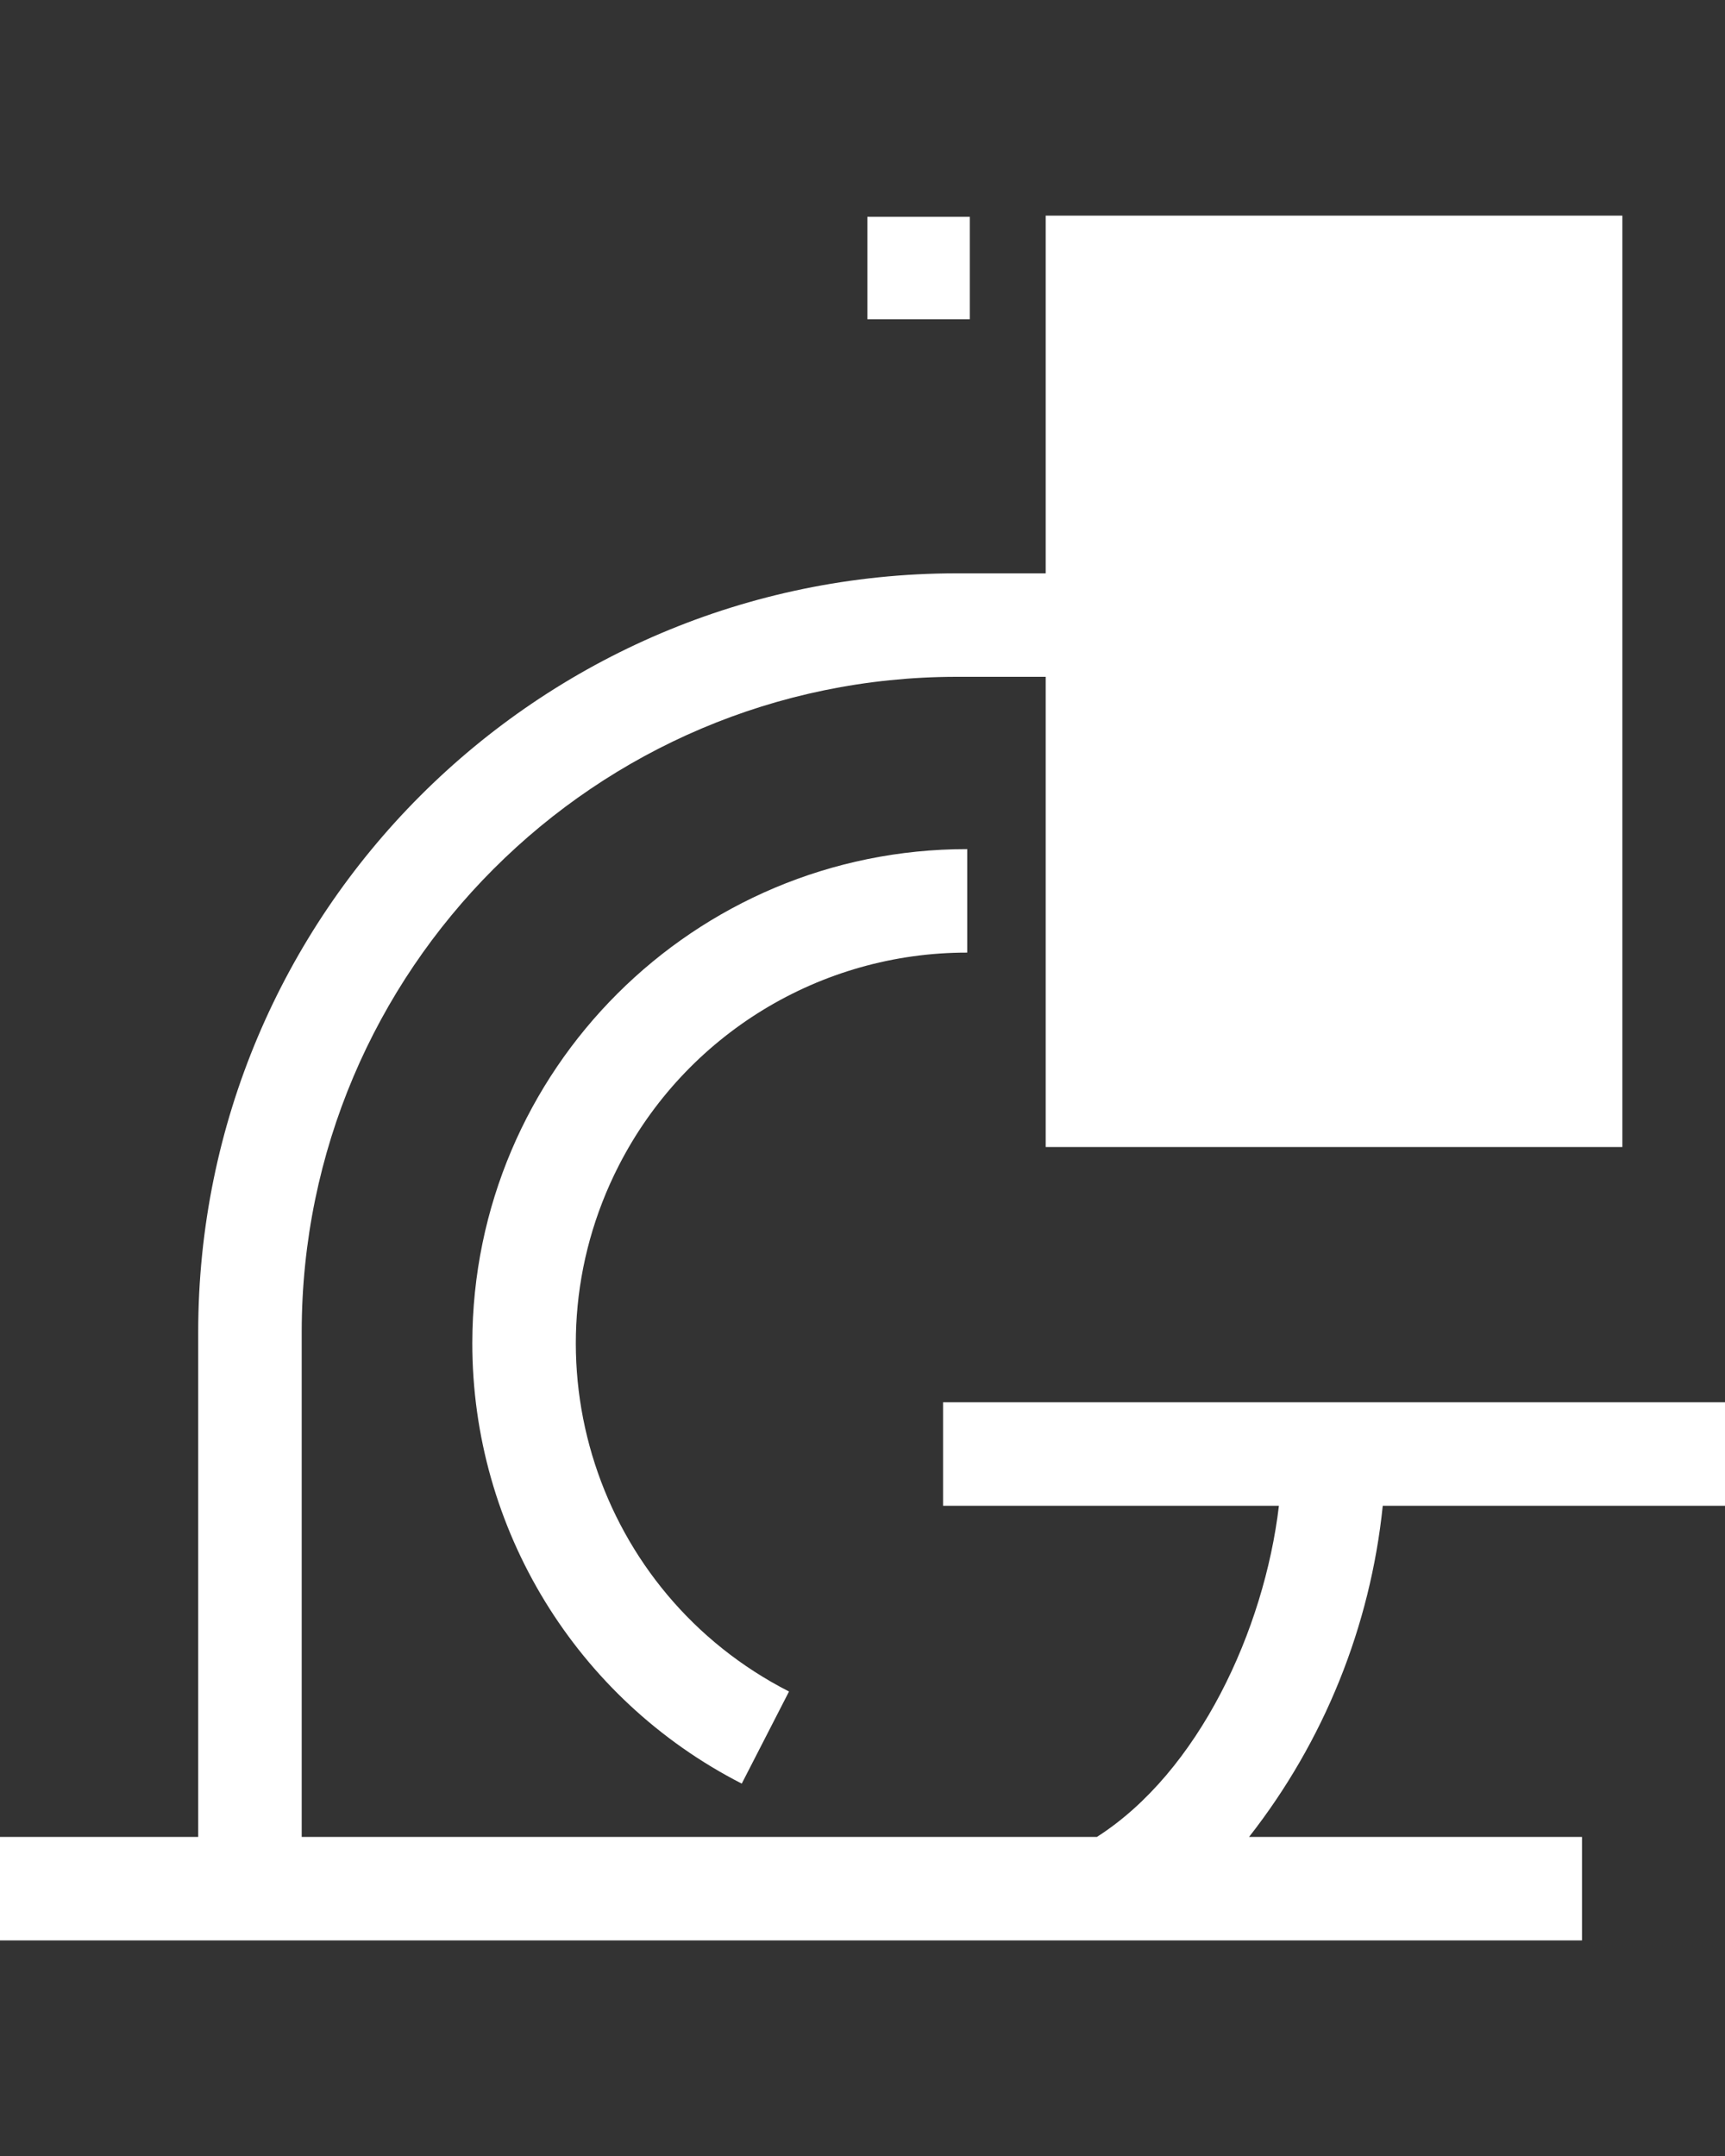
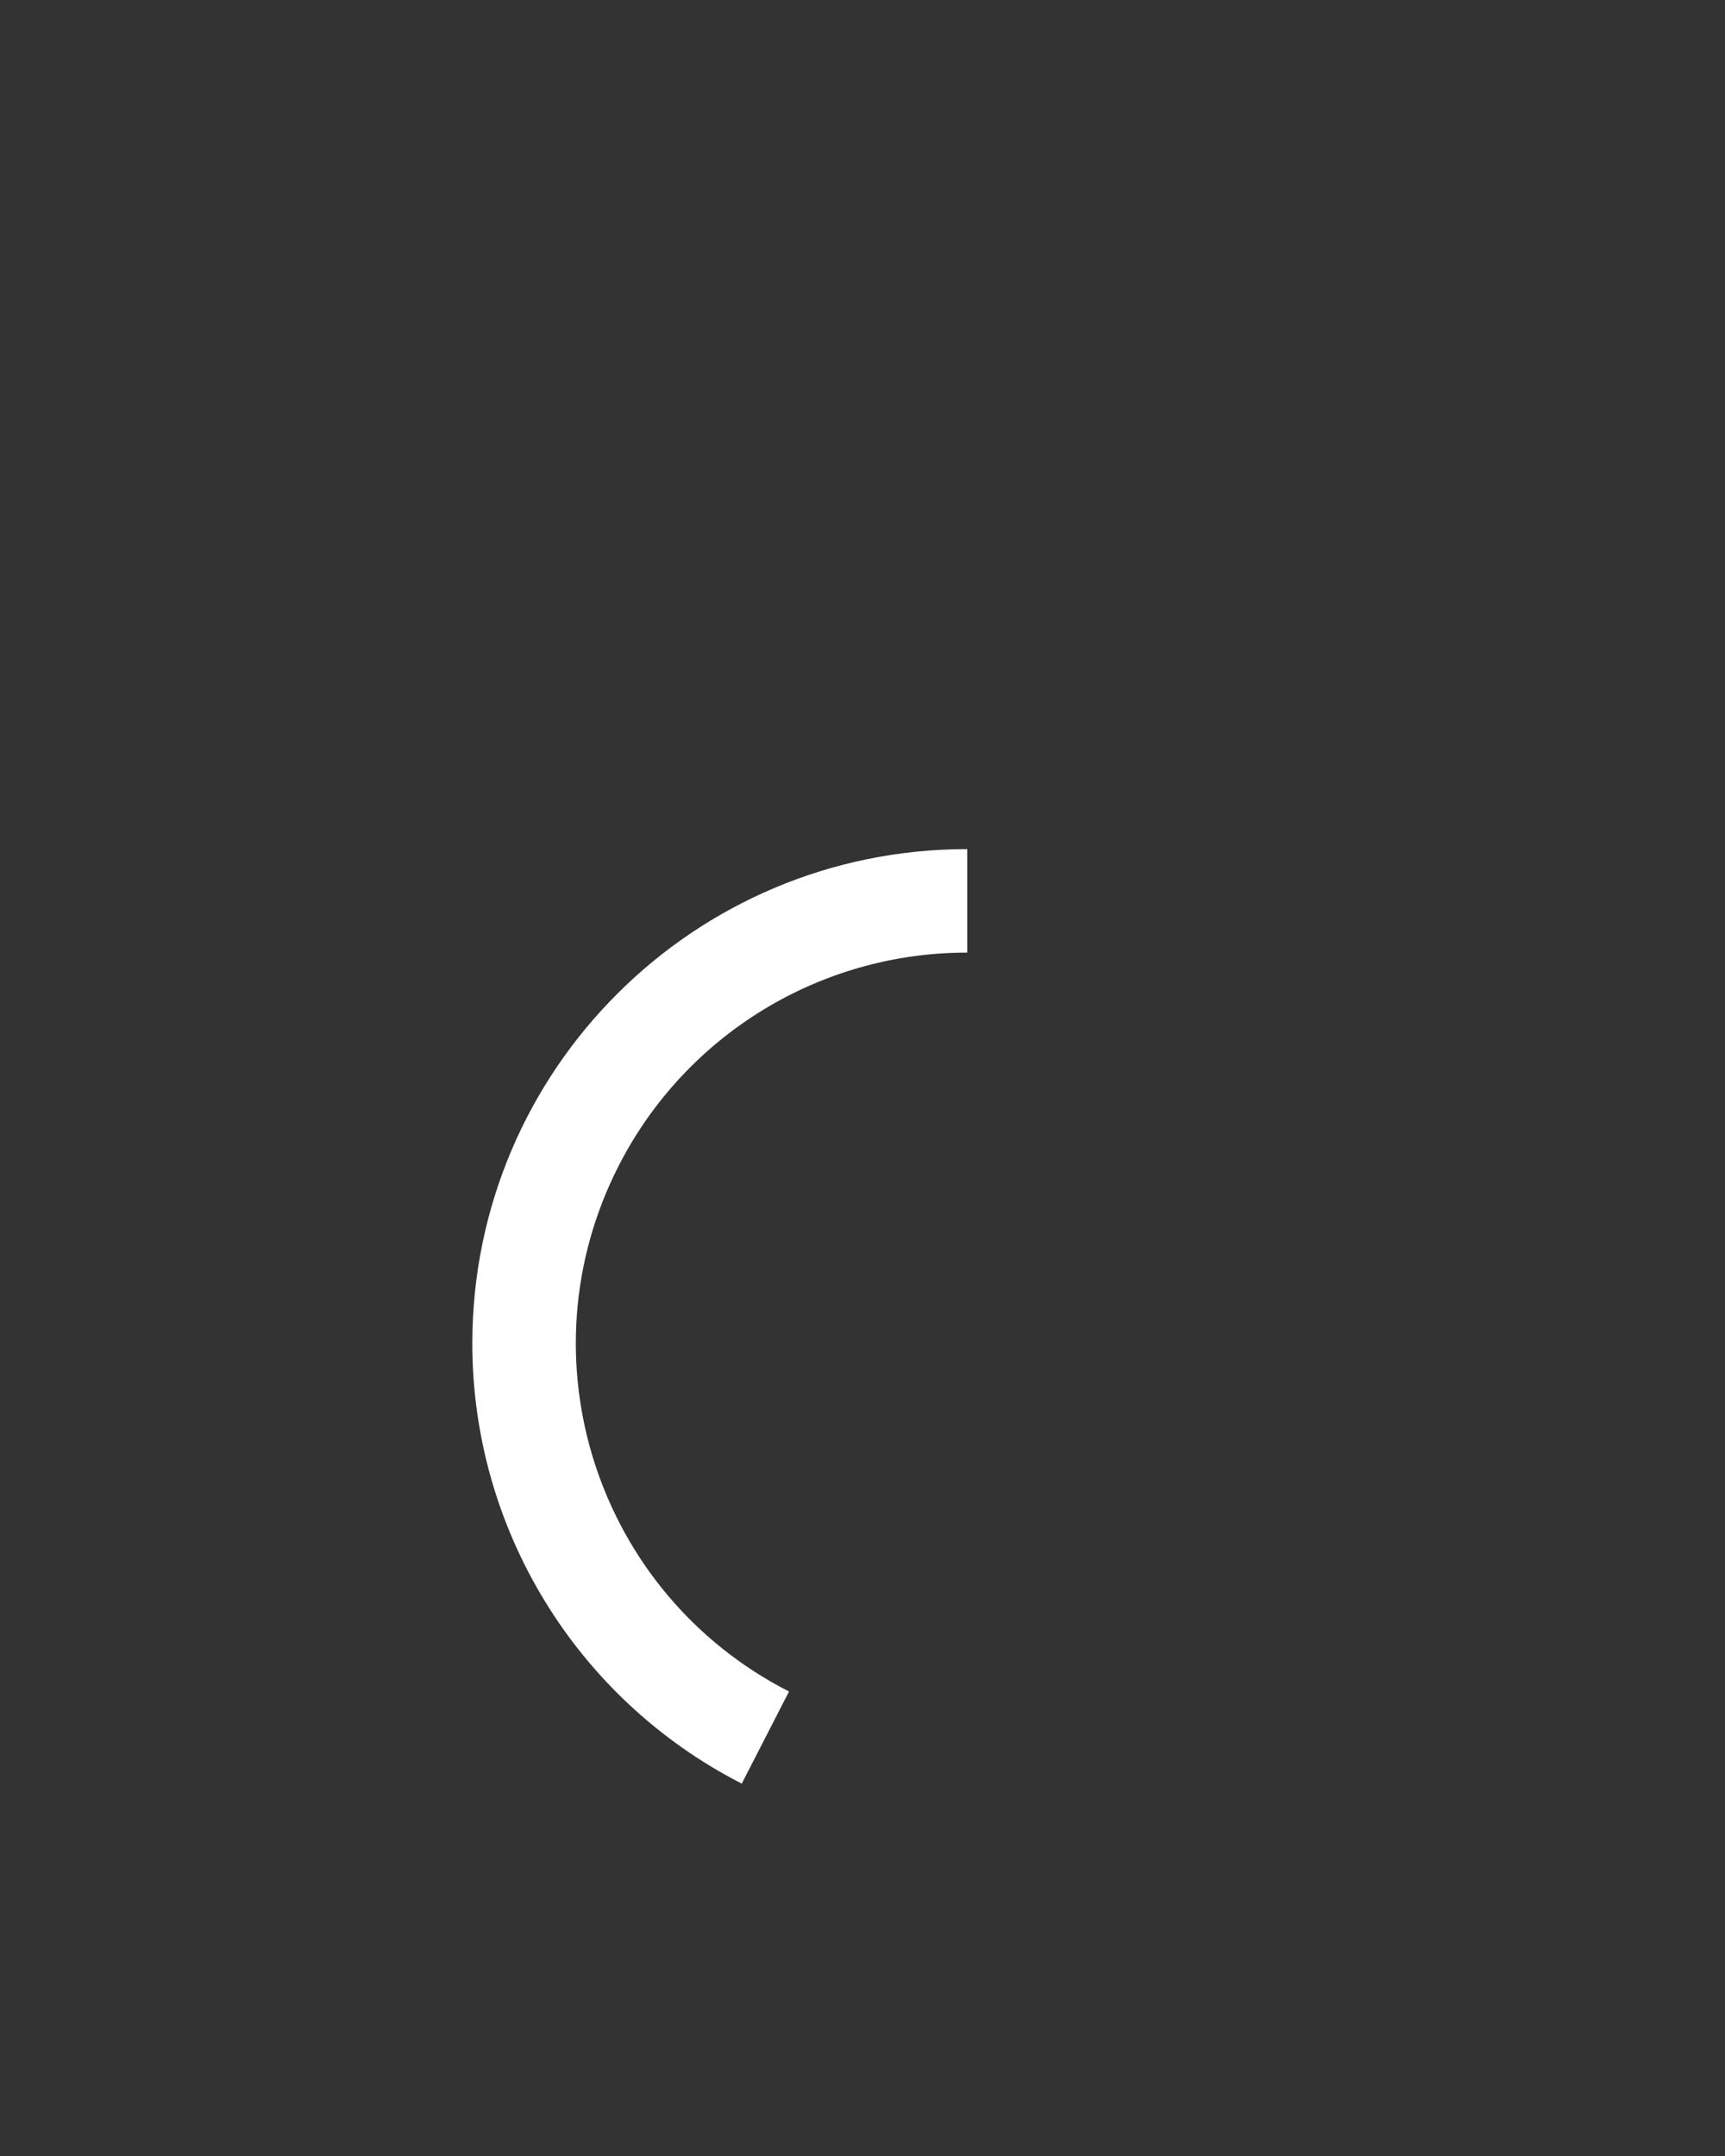
<svg xmlns="http://www.w3.org/2000/svg" id="Capa_1" version="1.1" viewBox="0 0 100 125">
  <rect x="0" y="0" width="100" height="125" fill="#333333" stroke="none" />
  <defs>
    <style> .st0 { fill: #fff; } </style>
  </defs>
-   <path class="st0" d="M100,87.3v-6h-45.33v6h19.47c-.85,7.2-4.65,15.43-10.55,19.2H17.49v-29.31c.03-20.94,17-37.92,37.94-37.95h5.19v27.26h33.43V12.5h-33.43v20.74h-5.19c-24.28.03-43.94,19.72-43.94,44v29.26H0v6h91.71v-6h-19.3c4.34-5.54,7.03-12.2,7.75-19.2h19.84Z" />
  <path class="st0" d="M56.07,55.23v-6c-15.83-.01-28.67,12.8-28.69,28.63-.01,10.77,6.02,20.64,15.62,25.55l2.74-5.34c-11.15-5.69-15.57-19.34-9.87-30.49,3.88-7.59,11.68-12.36,20.2-12.35Z" />
-   <rect class="st0" x="50.28" y="12.57" width="5.94" height="5.94" />
</svg>